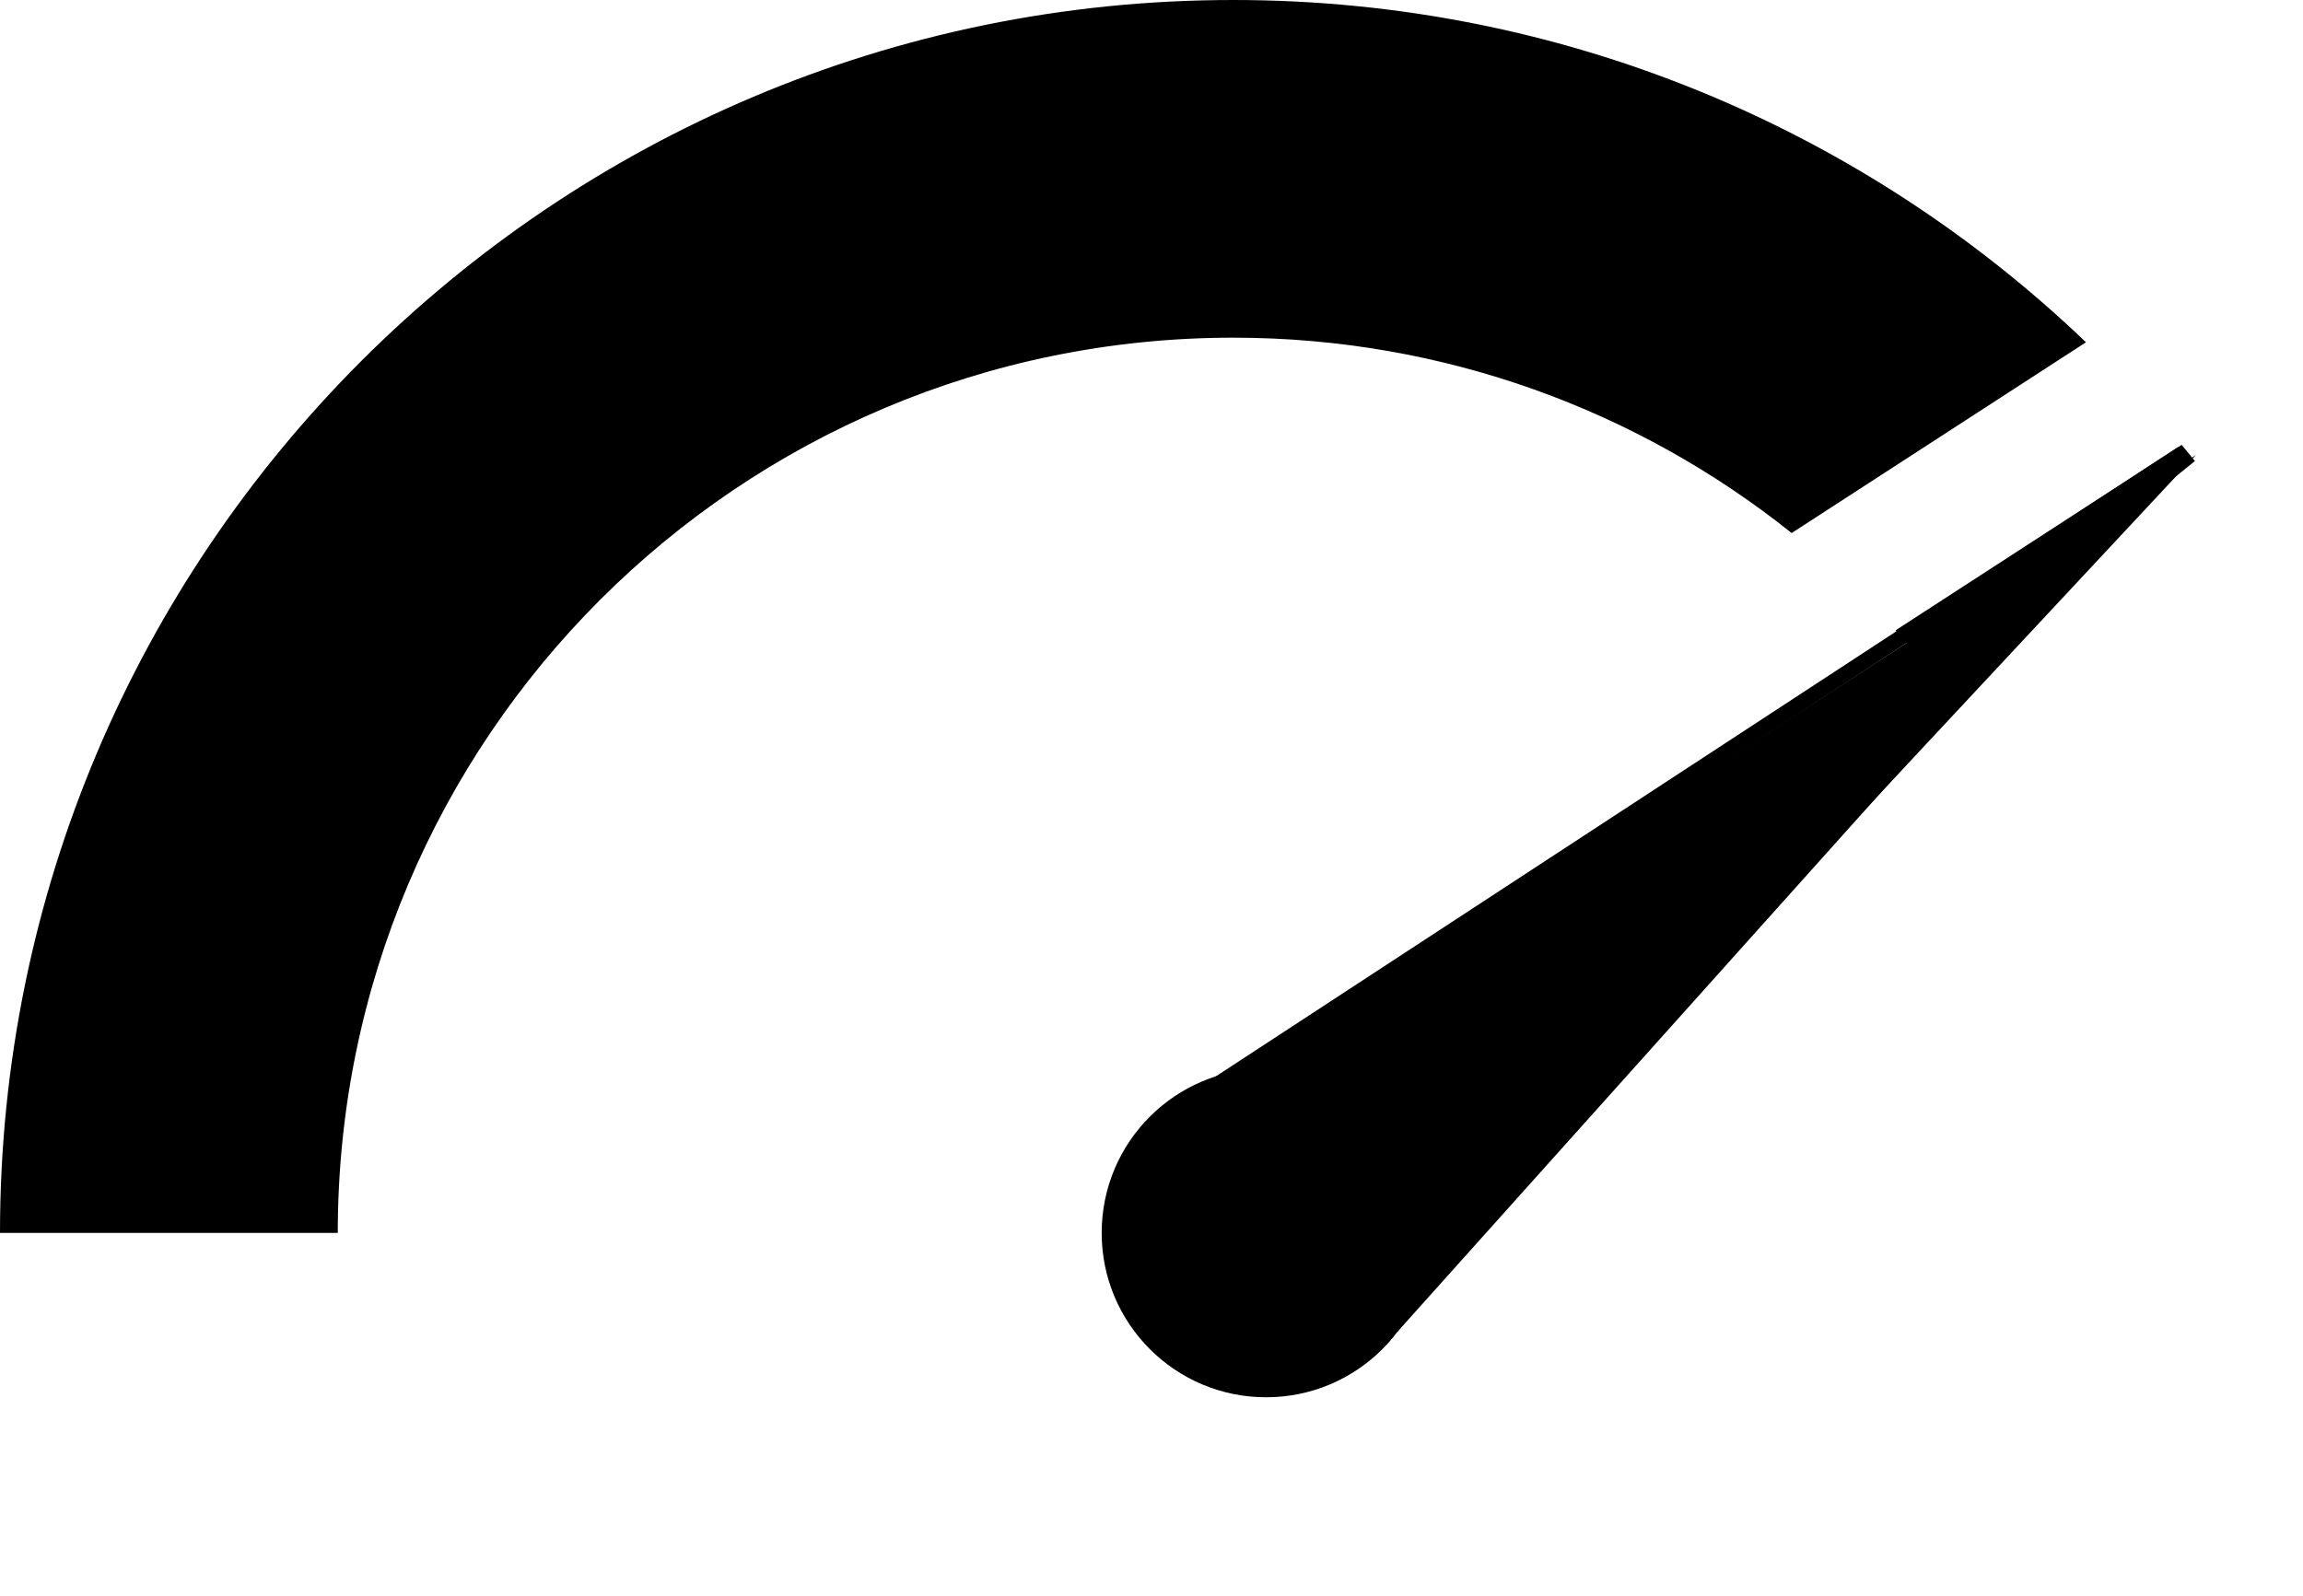
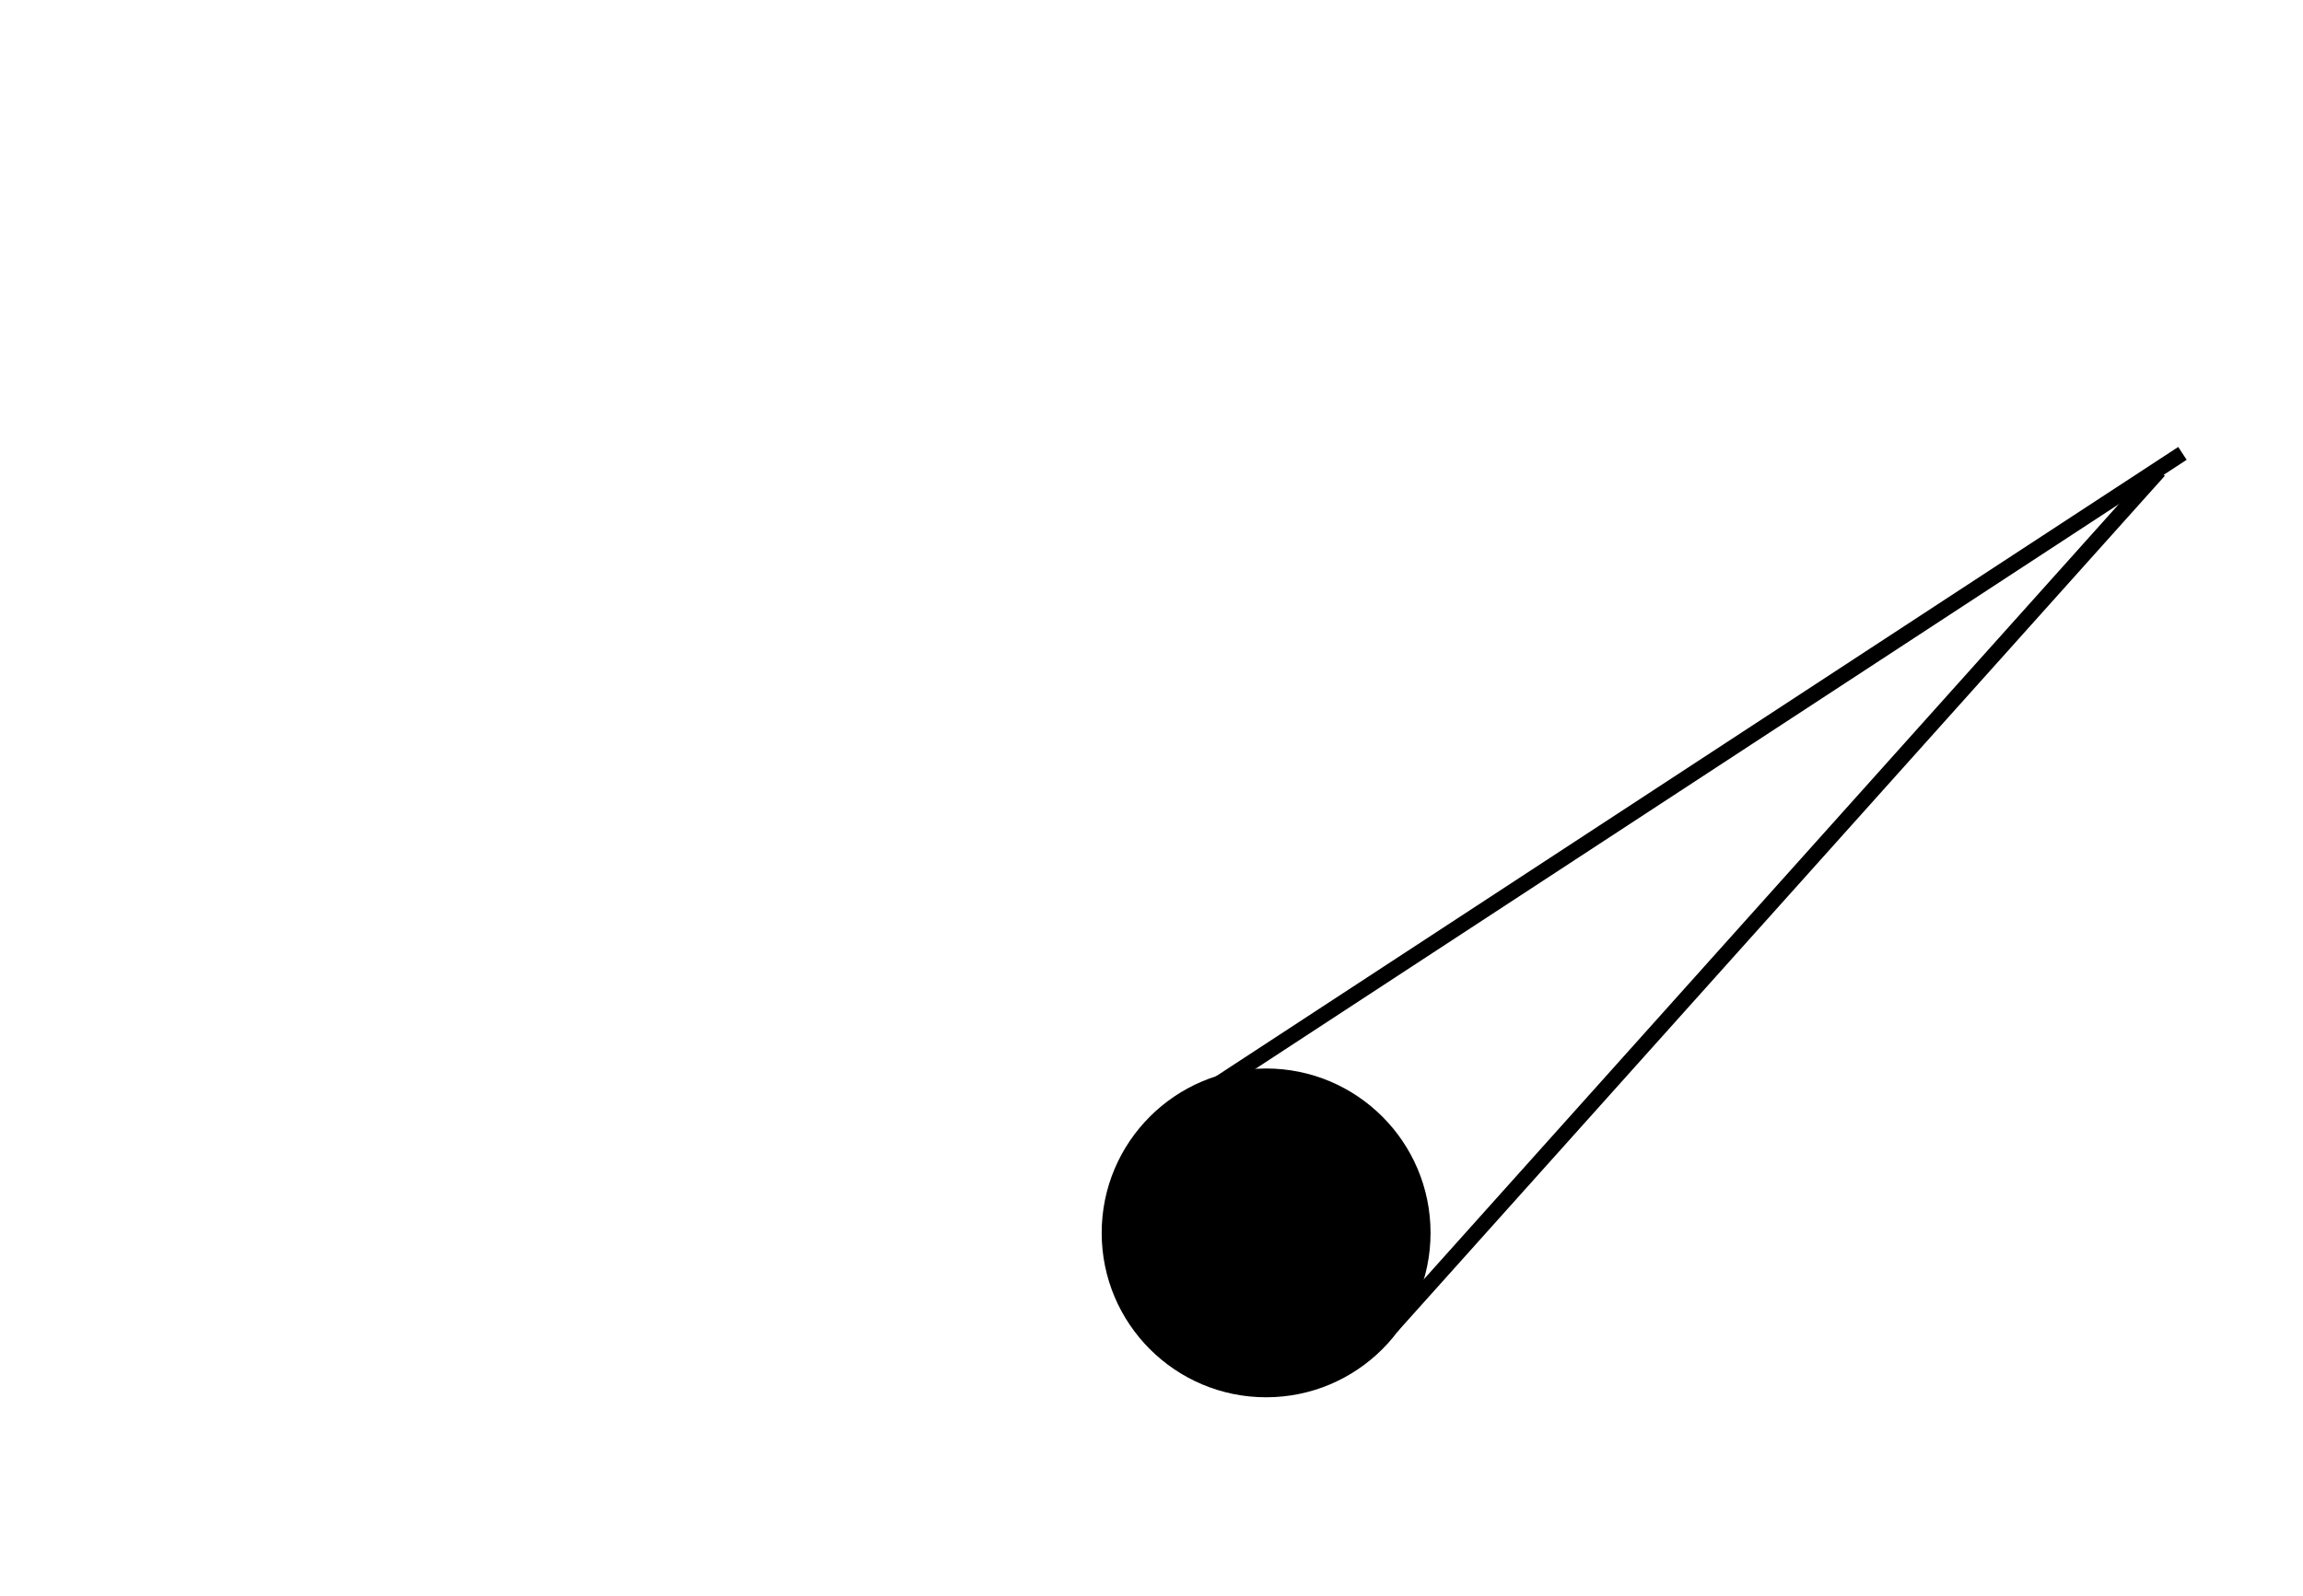
<svg xmlns="http://www.w3.org/2000/svg" width="150" height="104" viewBox="0 0 150 104" fill="none">
  <circle cx="82.465" cy="80.323" r="10.71" fill="black" />
  <line x1="90.66" y1="86.414" x2="140.628" y2="30.666" stroke="black" />
  <path d="M78.978 70.265C78.747 70.416 78.682 70.726 78.834 70.957C78.985 71.188 79.295 71.253 79.526 71.102L78.978 70.265ZM79.526 71.102L142.422 29.956L141.874 29.119L78.978 70.265L79.526 71.102Z" fill="black" />
-   <path d="M143.022 29.648L90.311 86.15L78.225 71.747L143.022 29.648Z" fill="black" />
-   <path fill-rule="evenodd" clip-rule="evenodd" d="M142.099 28.983C142.389 29.332 142.676 29.683 142.96 30.036L125.862 43.882C125.09 42.919 124.289 41.981 123.458 41.069L142.099 28.983ZM135.865 22.299L116.695 34.728C106.722 26.762 94.078 22 80.323 22C48.112 22 22 48.112 22 80.323H0C0 35.962 35.962 0 80.323 0C101.872 0 121.439 8.486 135.865 22.299Z" fill="black" />
+   <path d="M143.022 29.648L78.225 71.747L143.022 29.648Z" fill="black" />
</svg>